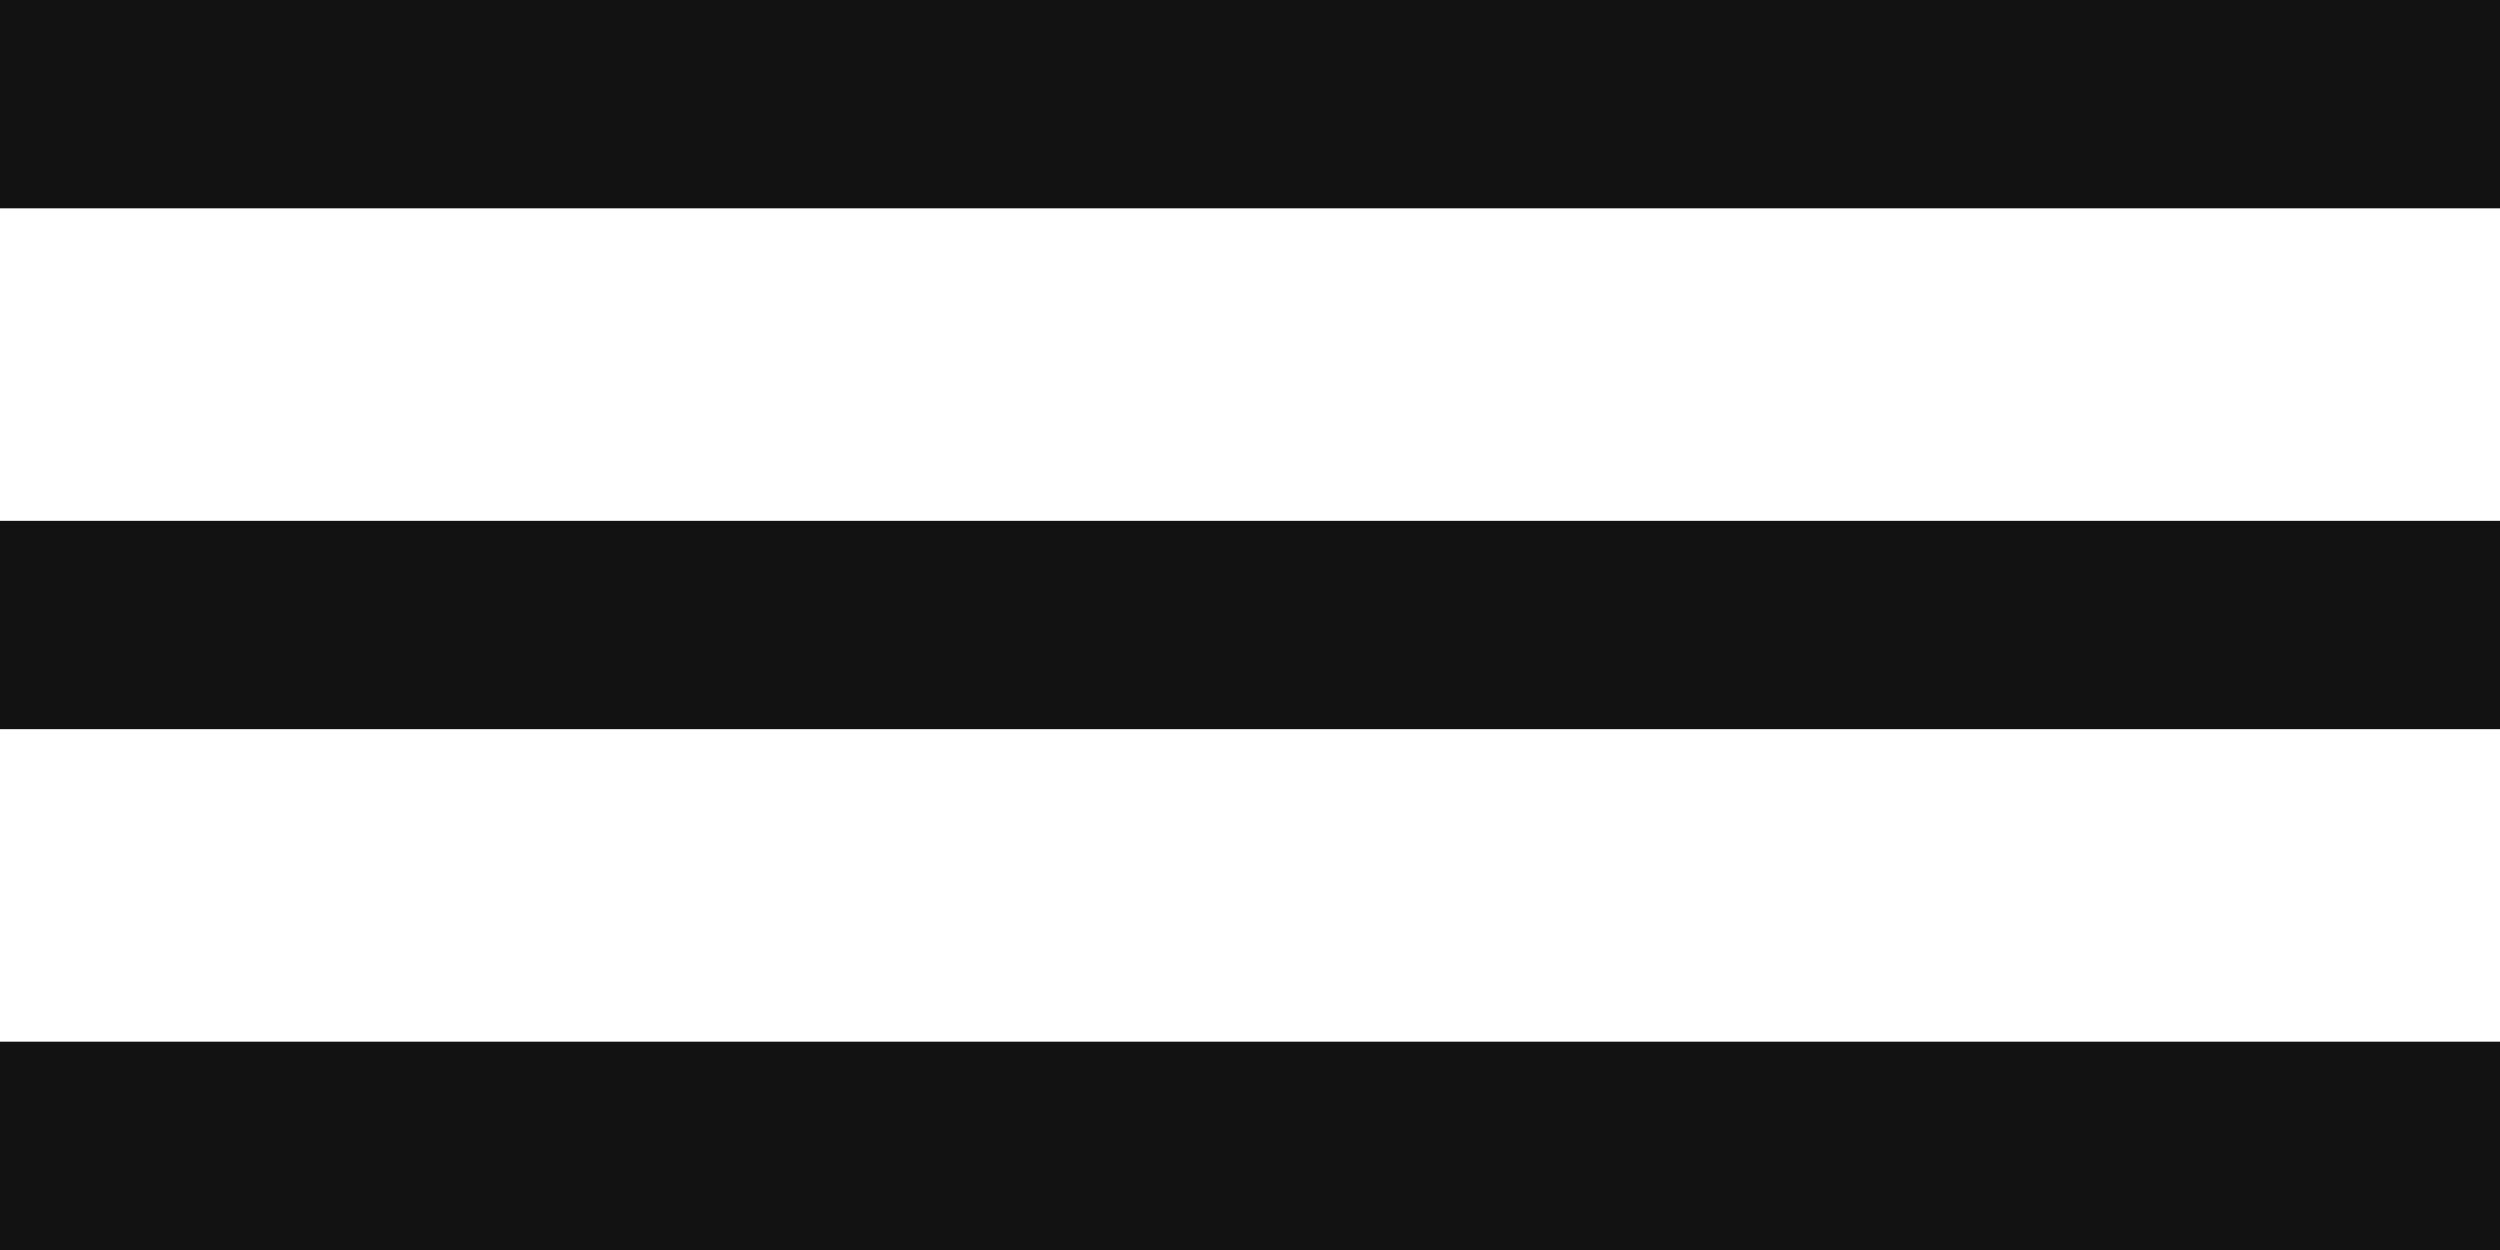
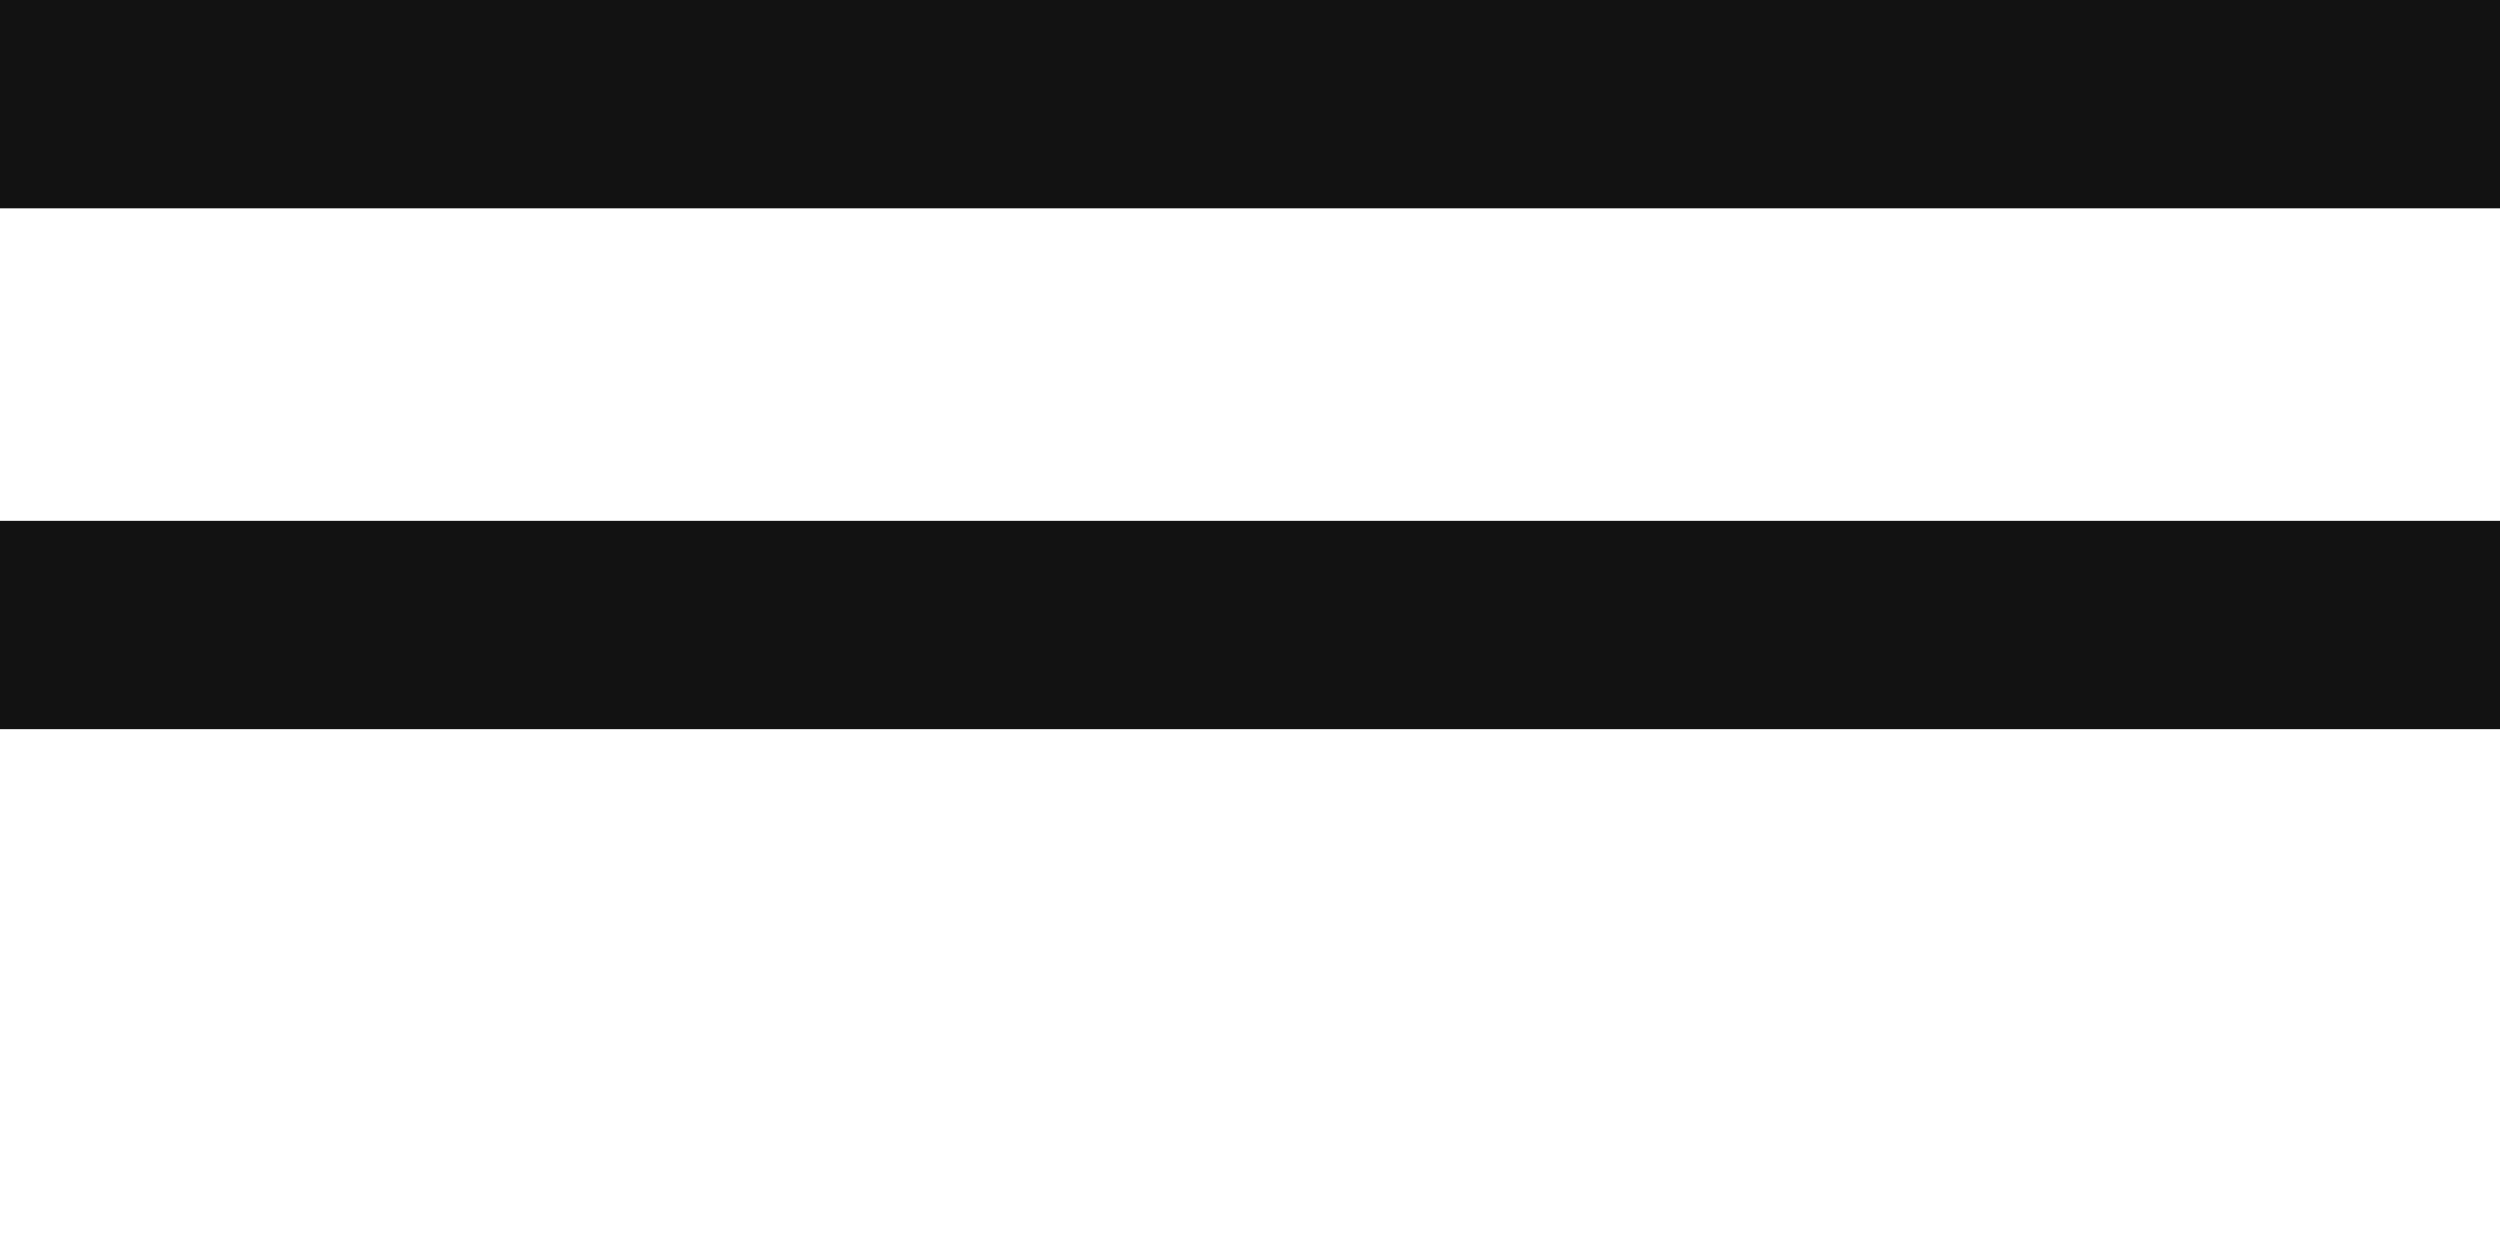
<svg xmlns="http://www.w3.org/2000/svg" width="24" height="12" viewBox="0 0 24 12" fill="none">
  <rect width="24" height="2" fill="#121212" />
  <rect y="5" width="24" height="2" fill="#121212" />
-   <rect y="10" width="24" height="2" fill="#121212" />
</svg>